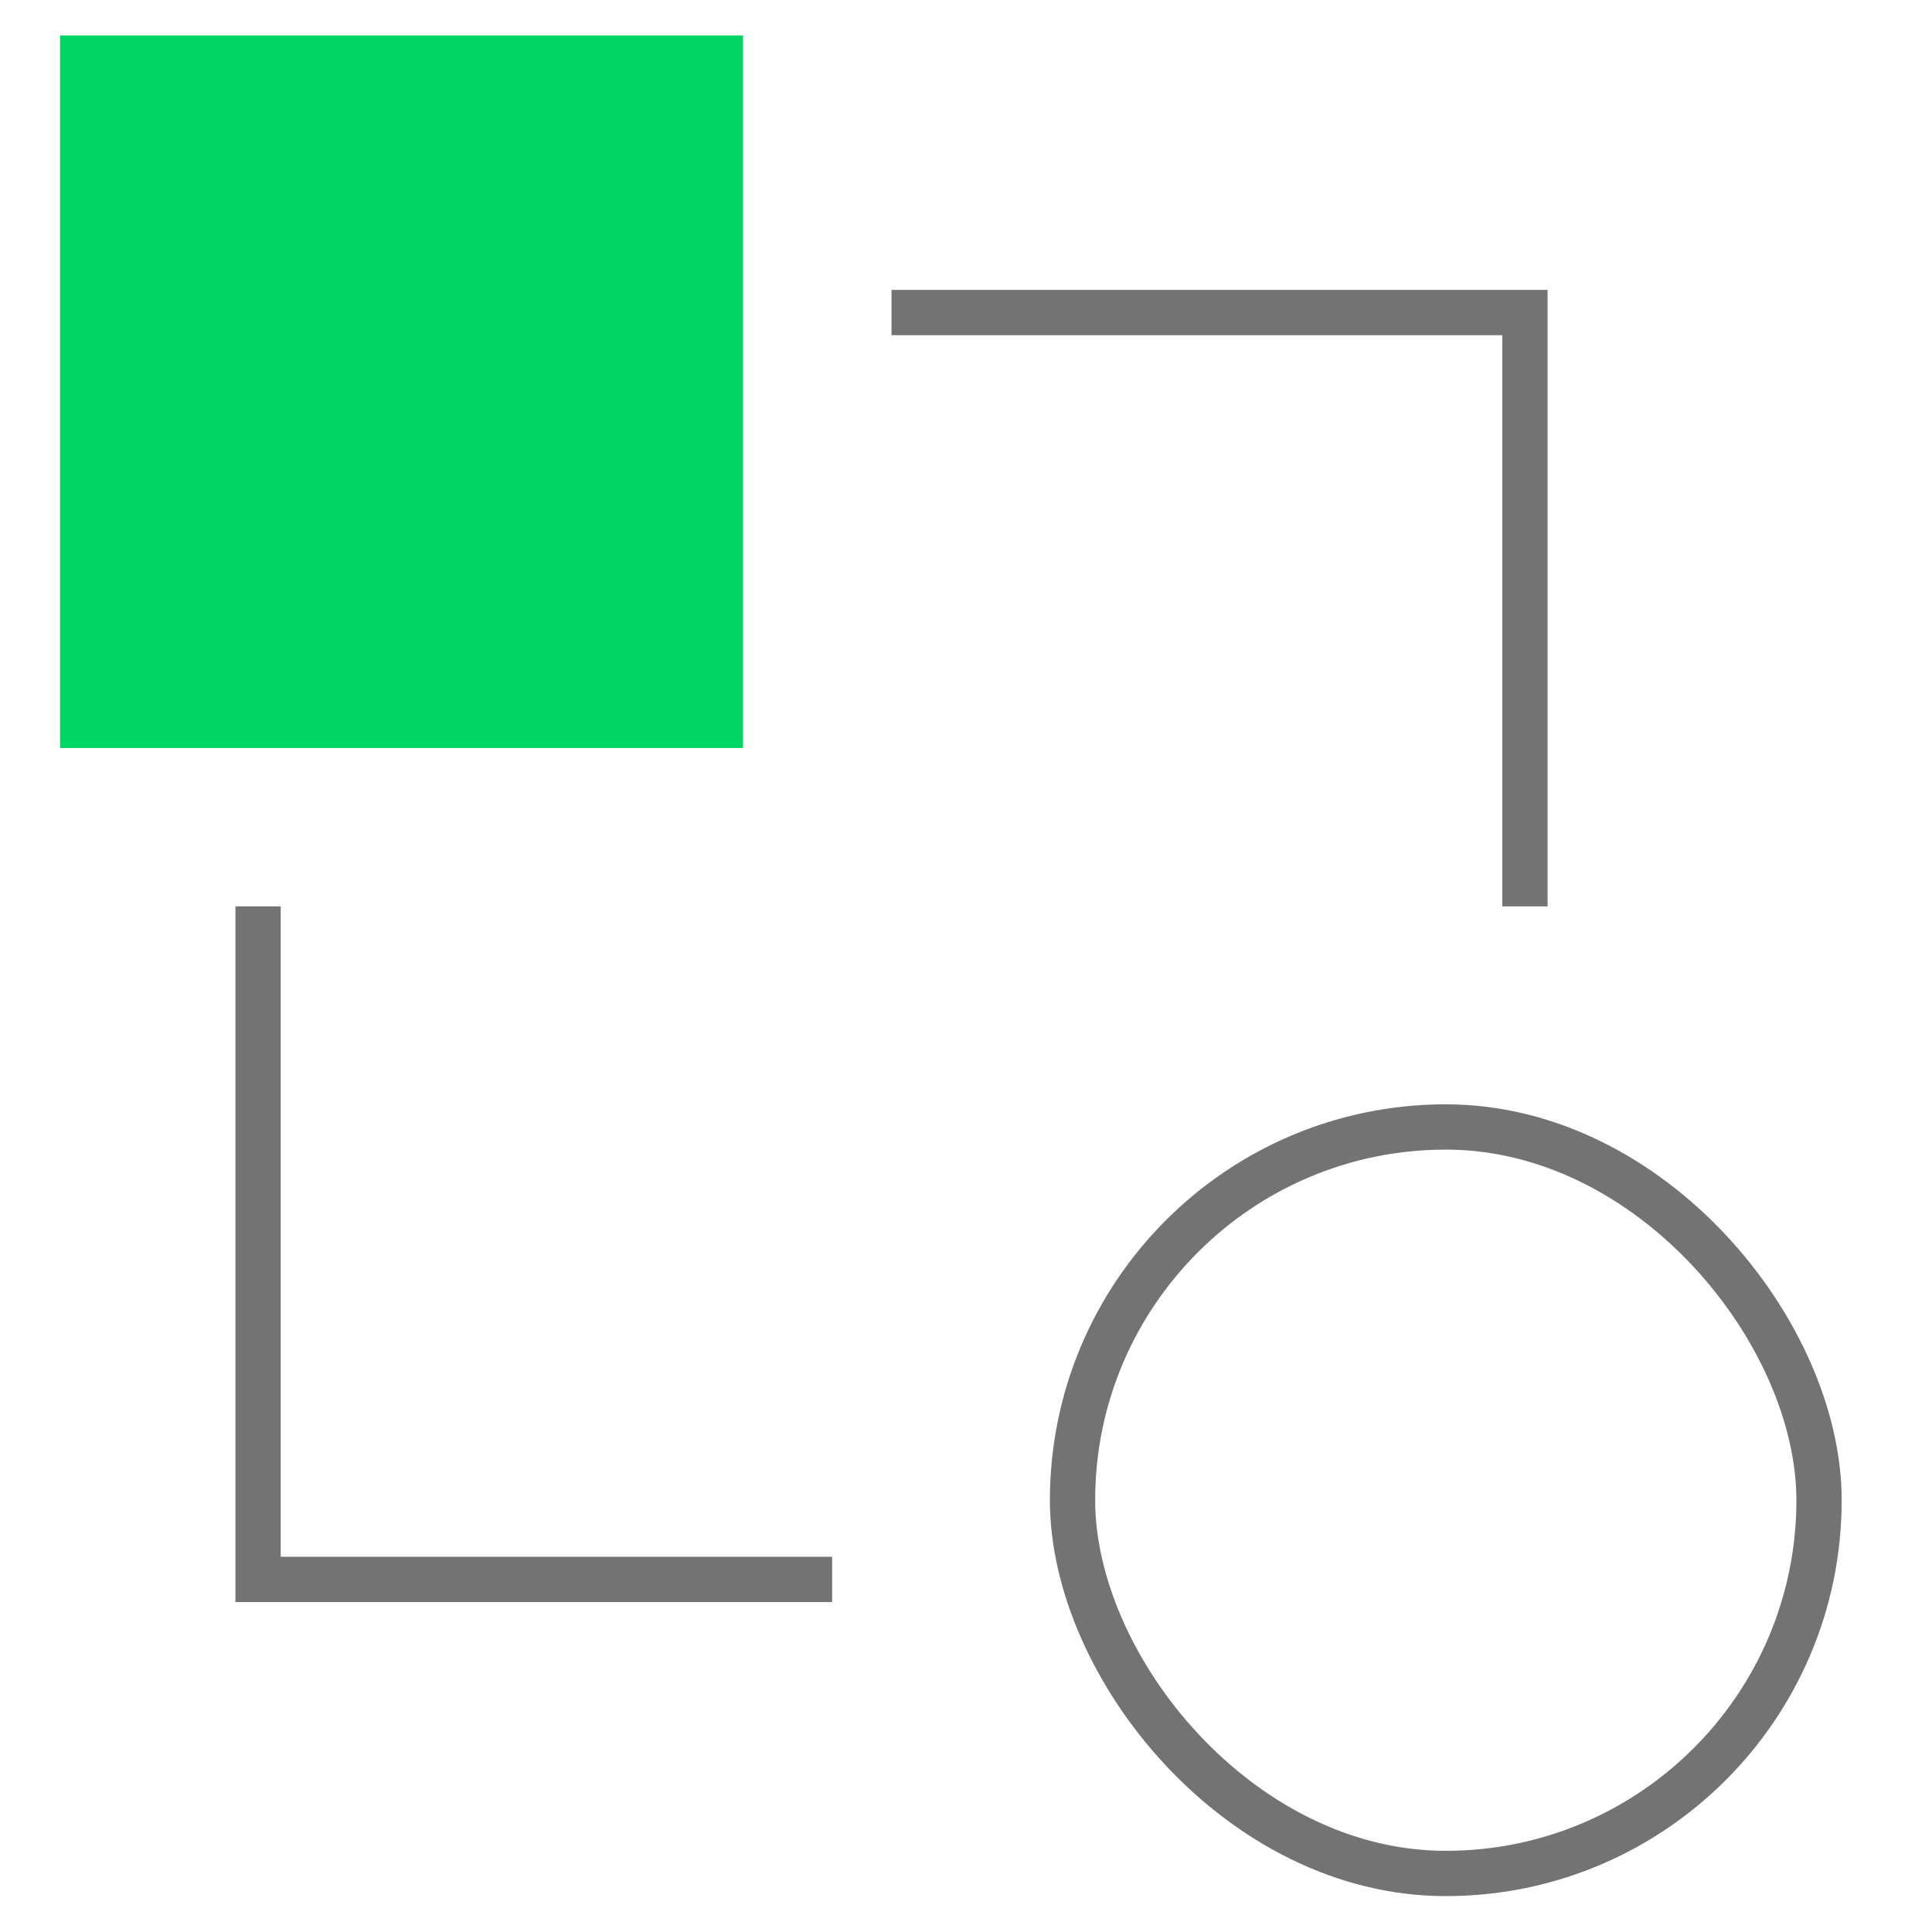
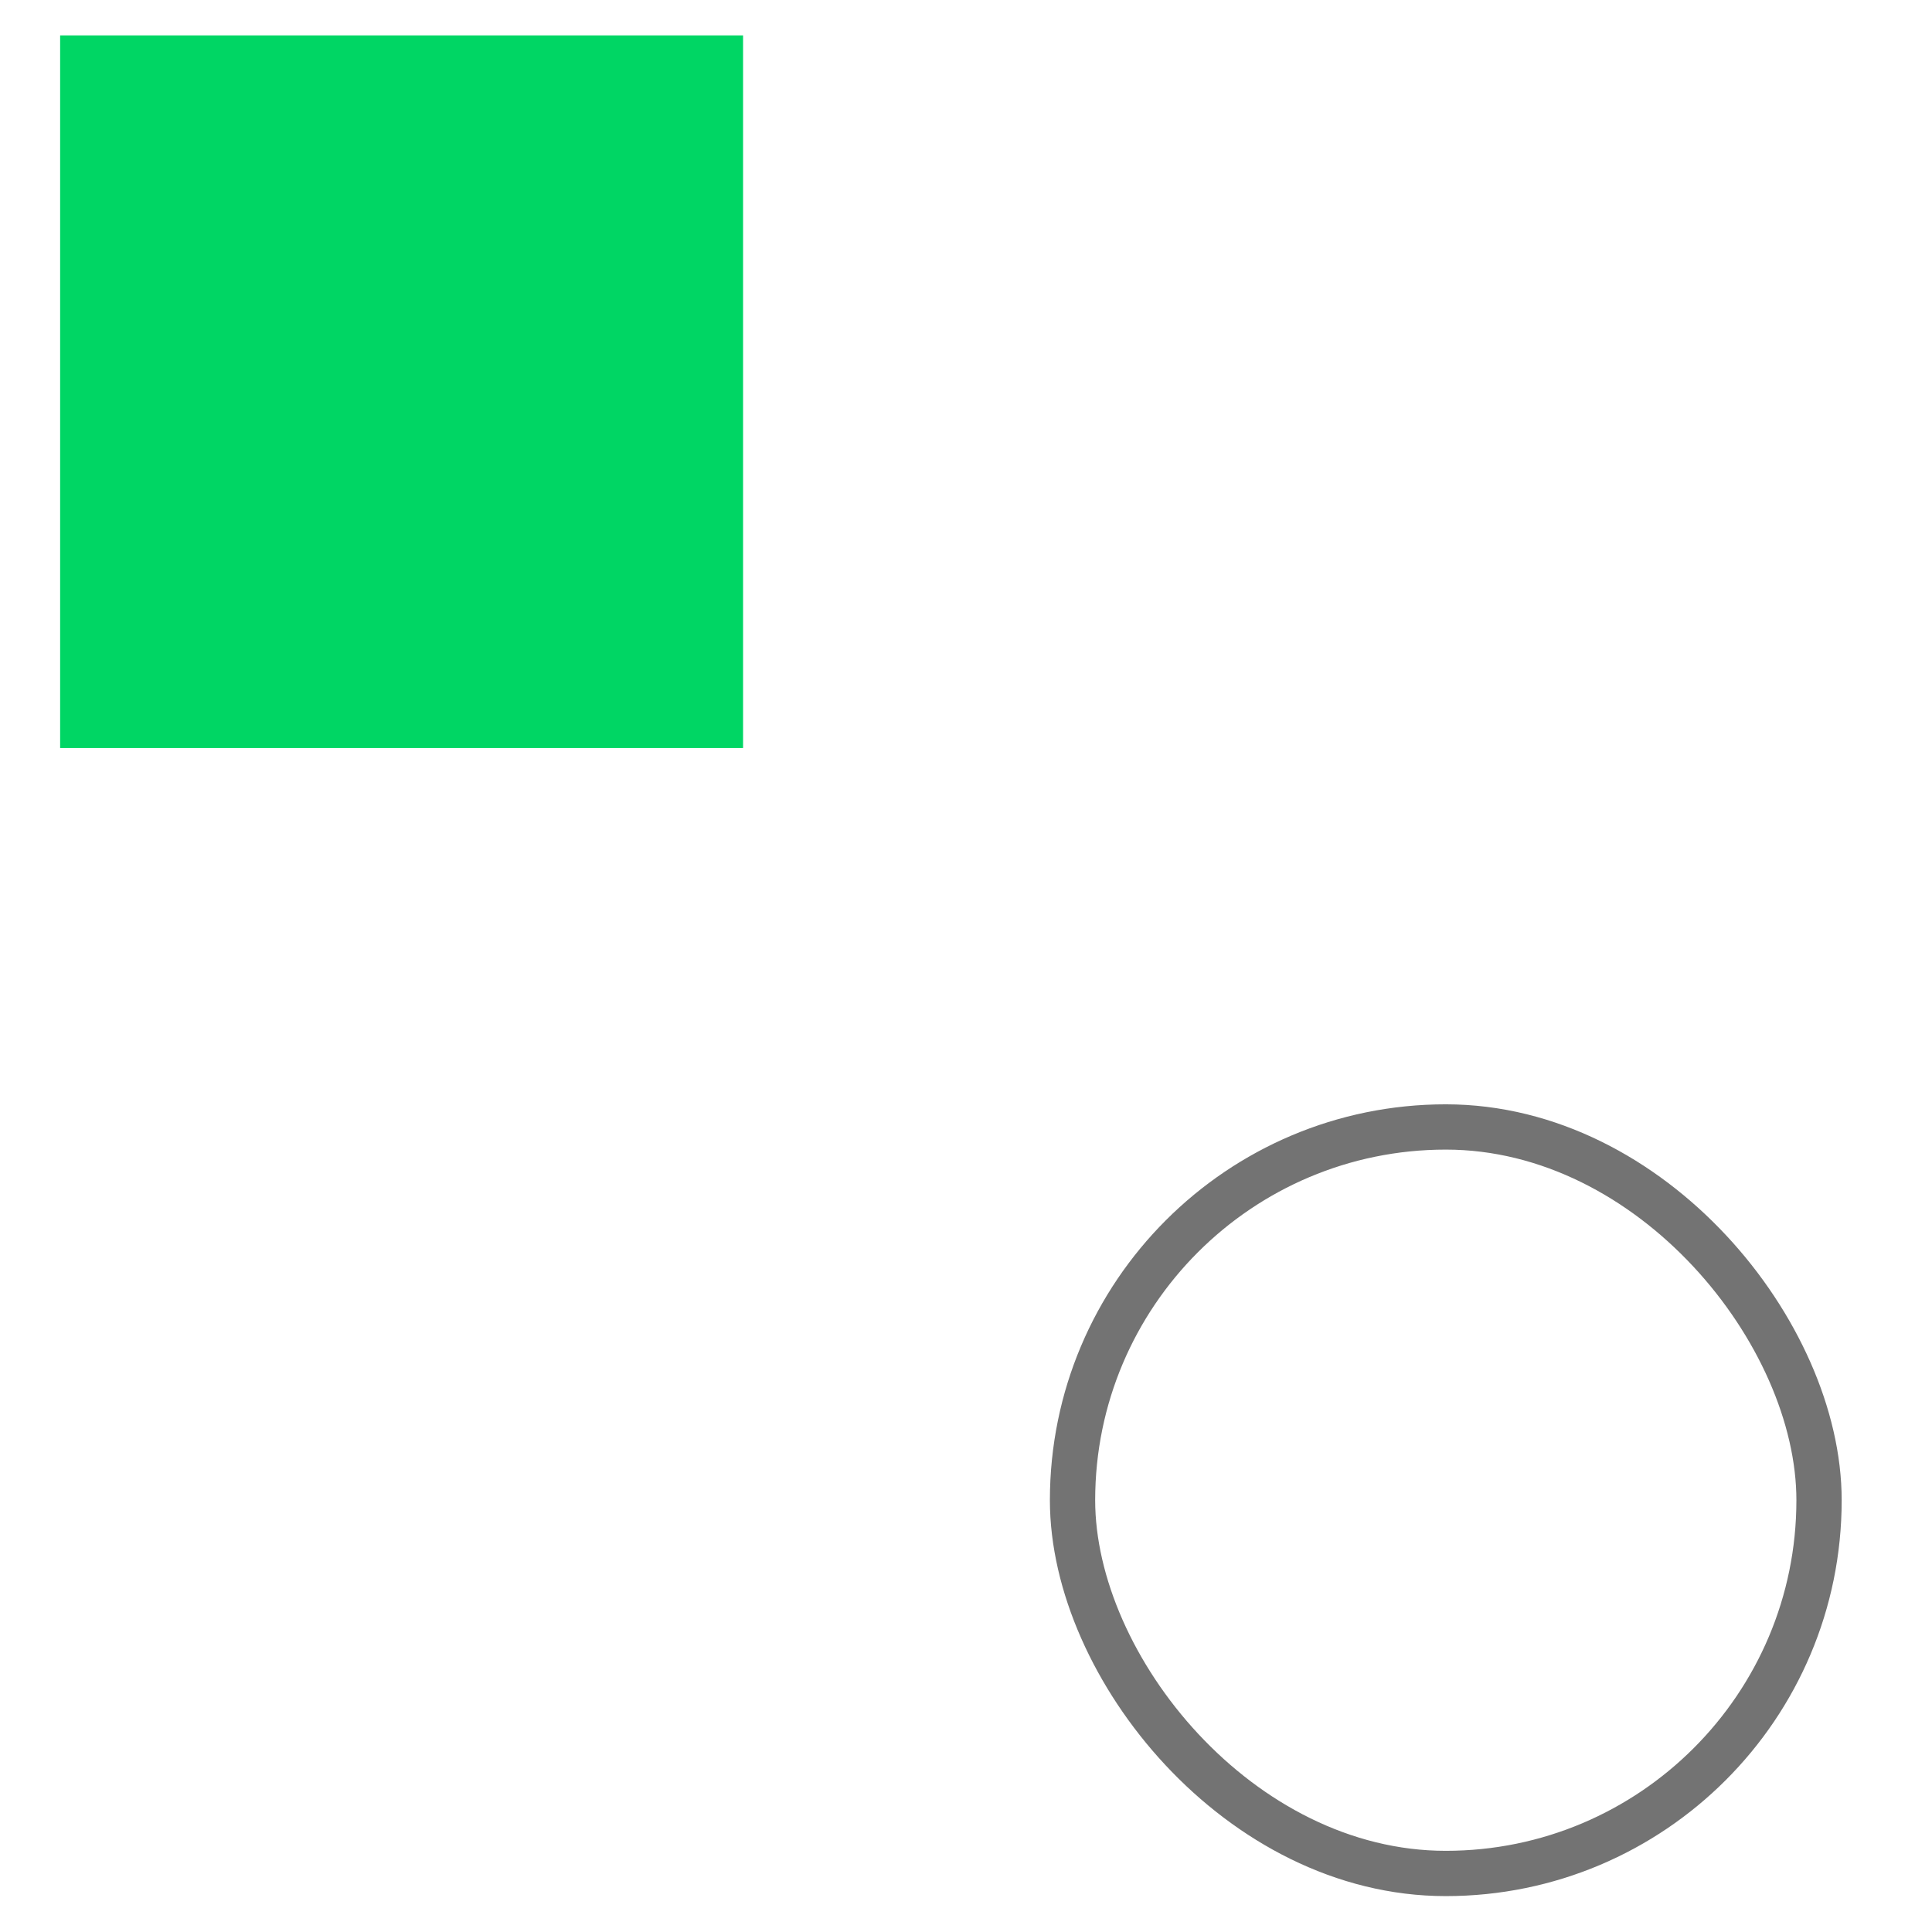
<svg xmlns="http://www.w3.org/2000/svg" width="64" height="64" viewBox="0 0 64 64" fill="none">
-   <path d="M8.549 30.025V52.32C17.304 52.32 20.725 52.32 27.566 52.32M29.533 10.354H50.516V30.025" stroke="#737373" stroke-width="1.5" />
  <rect x="1.992" y="1.173" width="22.623" height="23.606" fill="#00D664" />
  <rect x="35.529" y="37.332" width="24.729" height="24.729" rx="12.365" stroke="#737373" stroke-width="1.5" />
</svg>